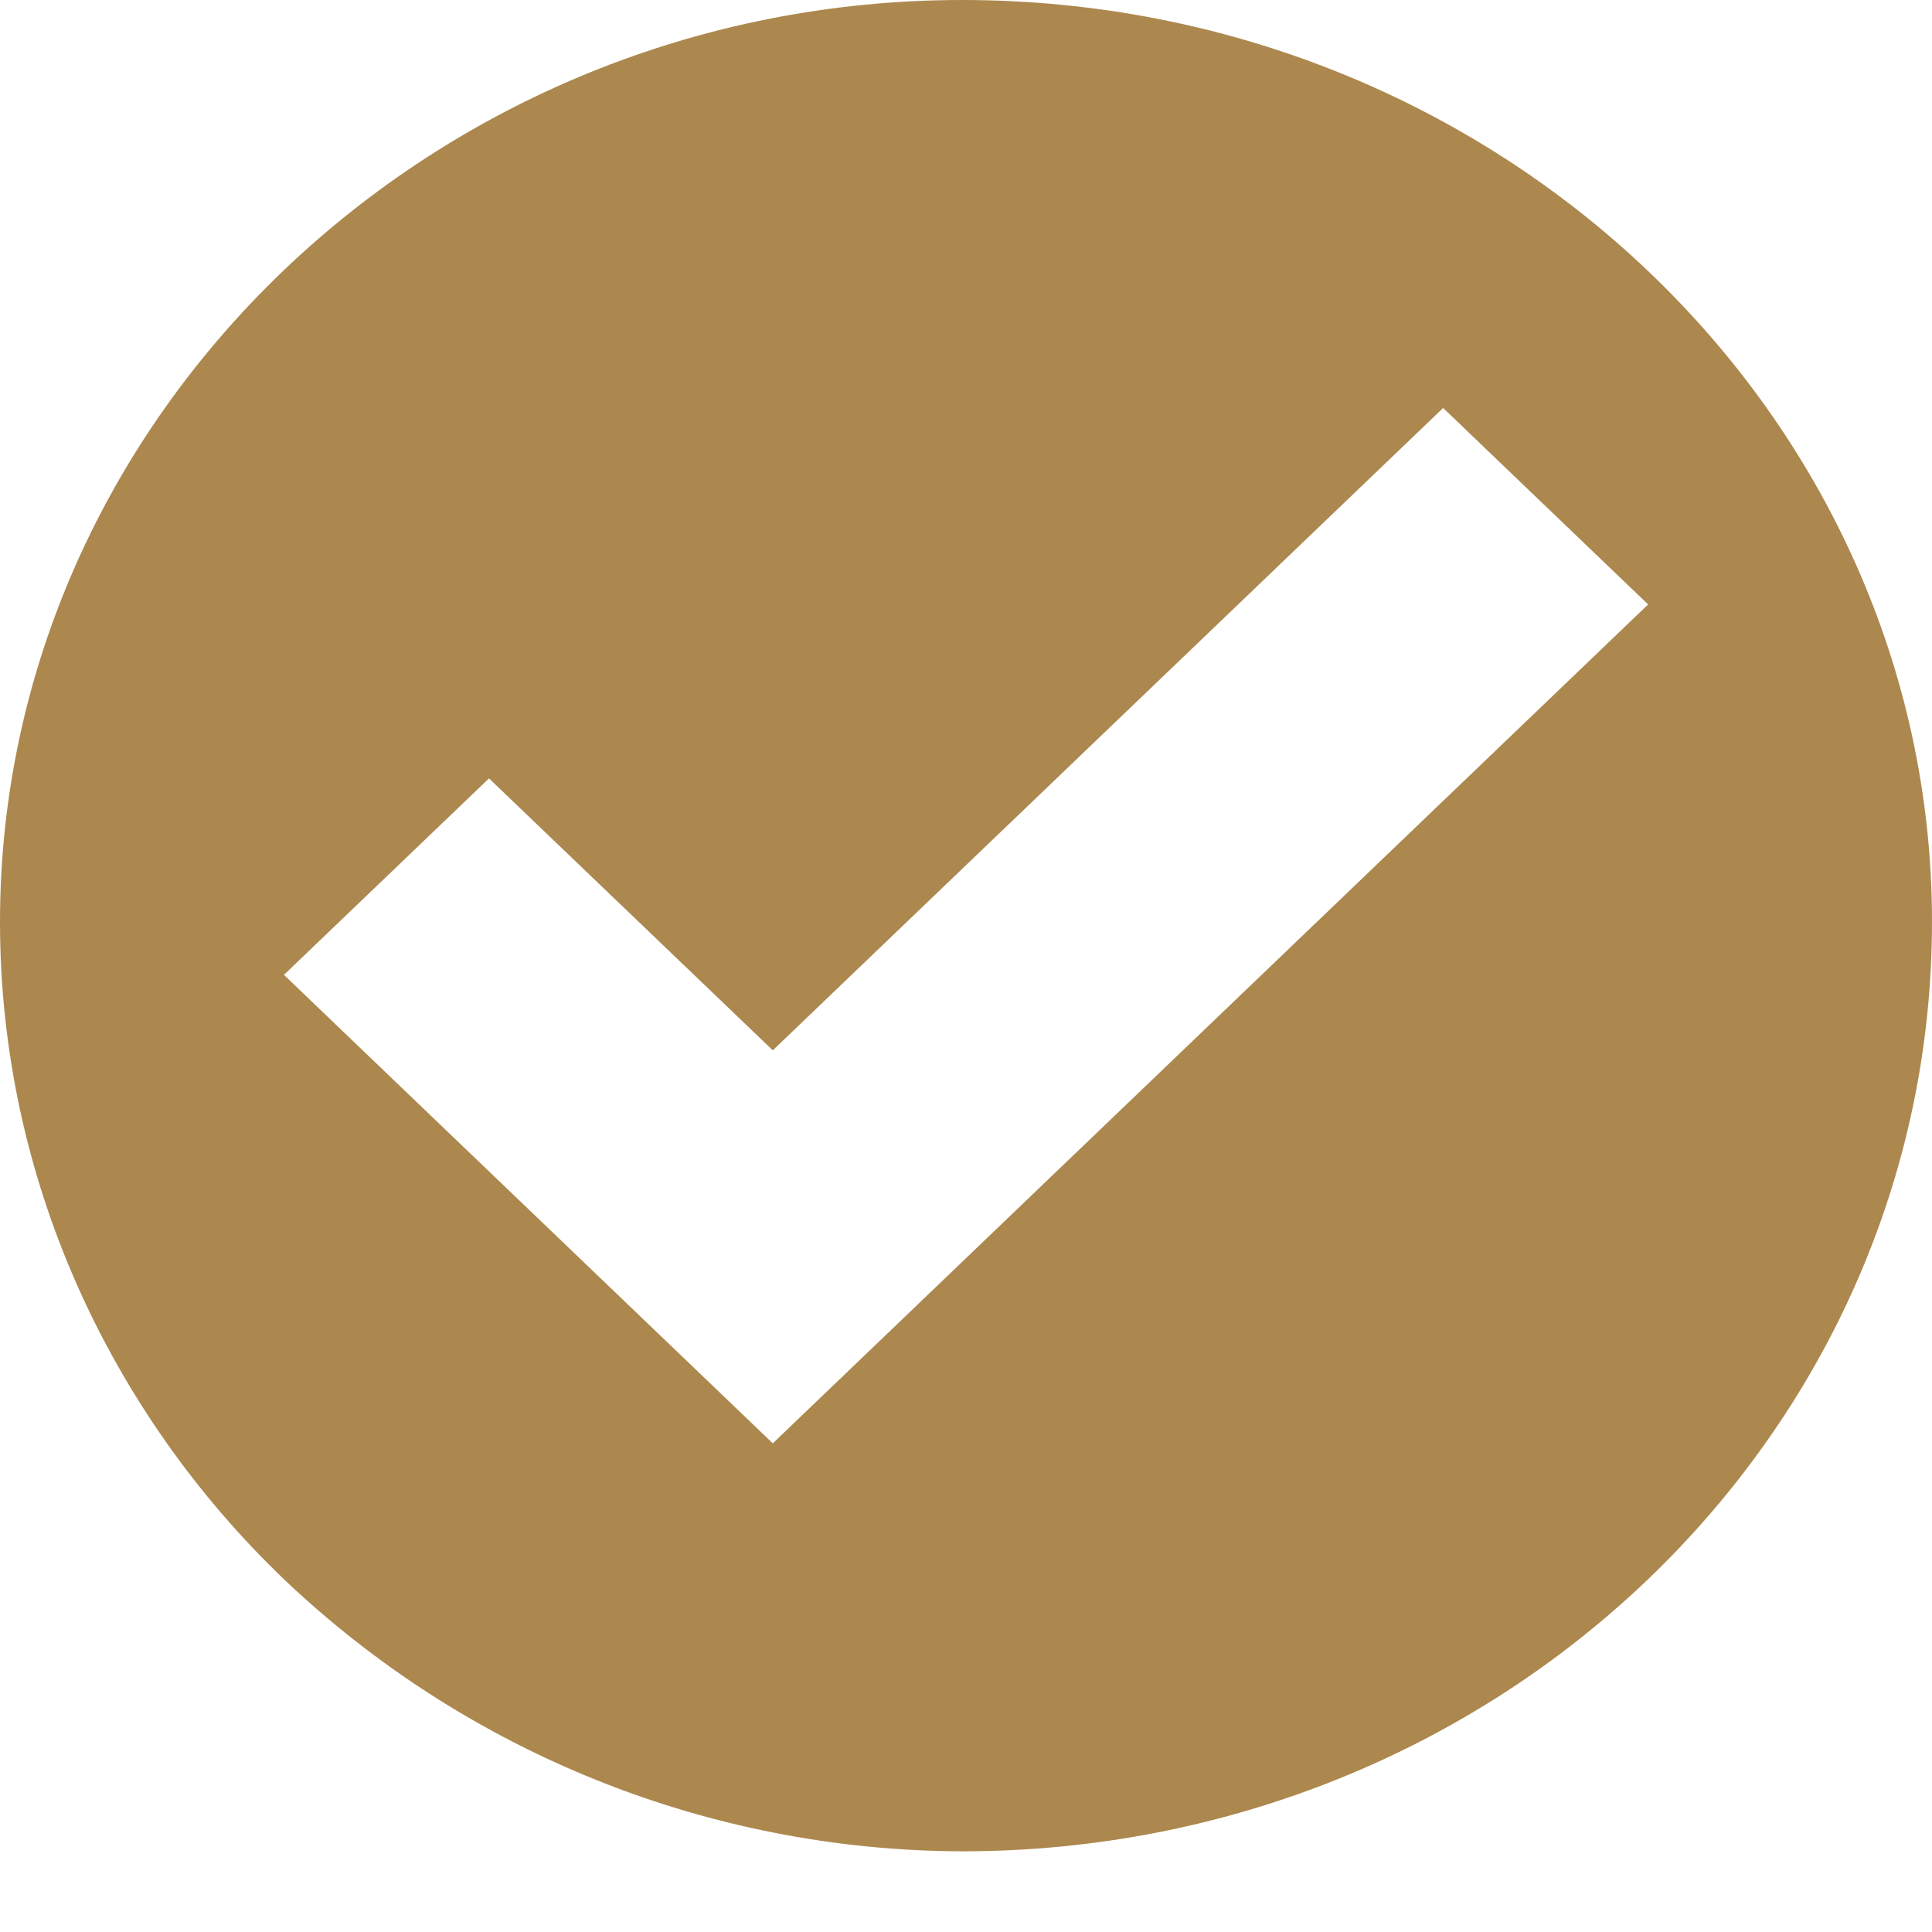
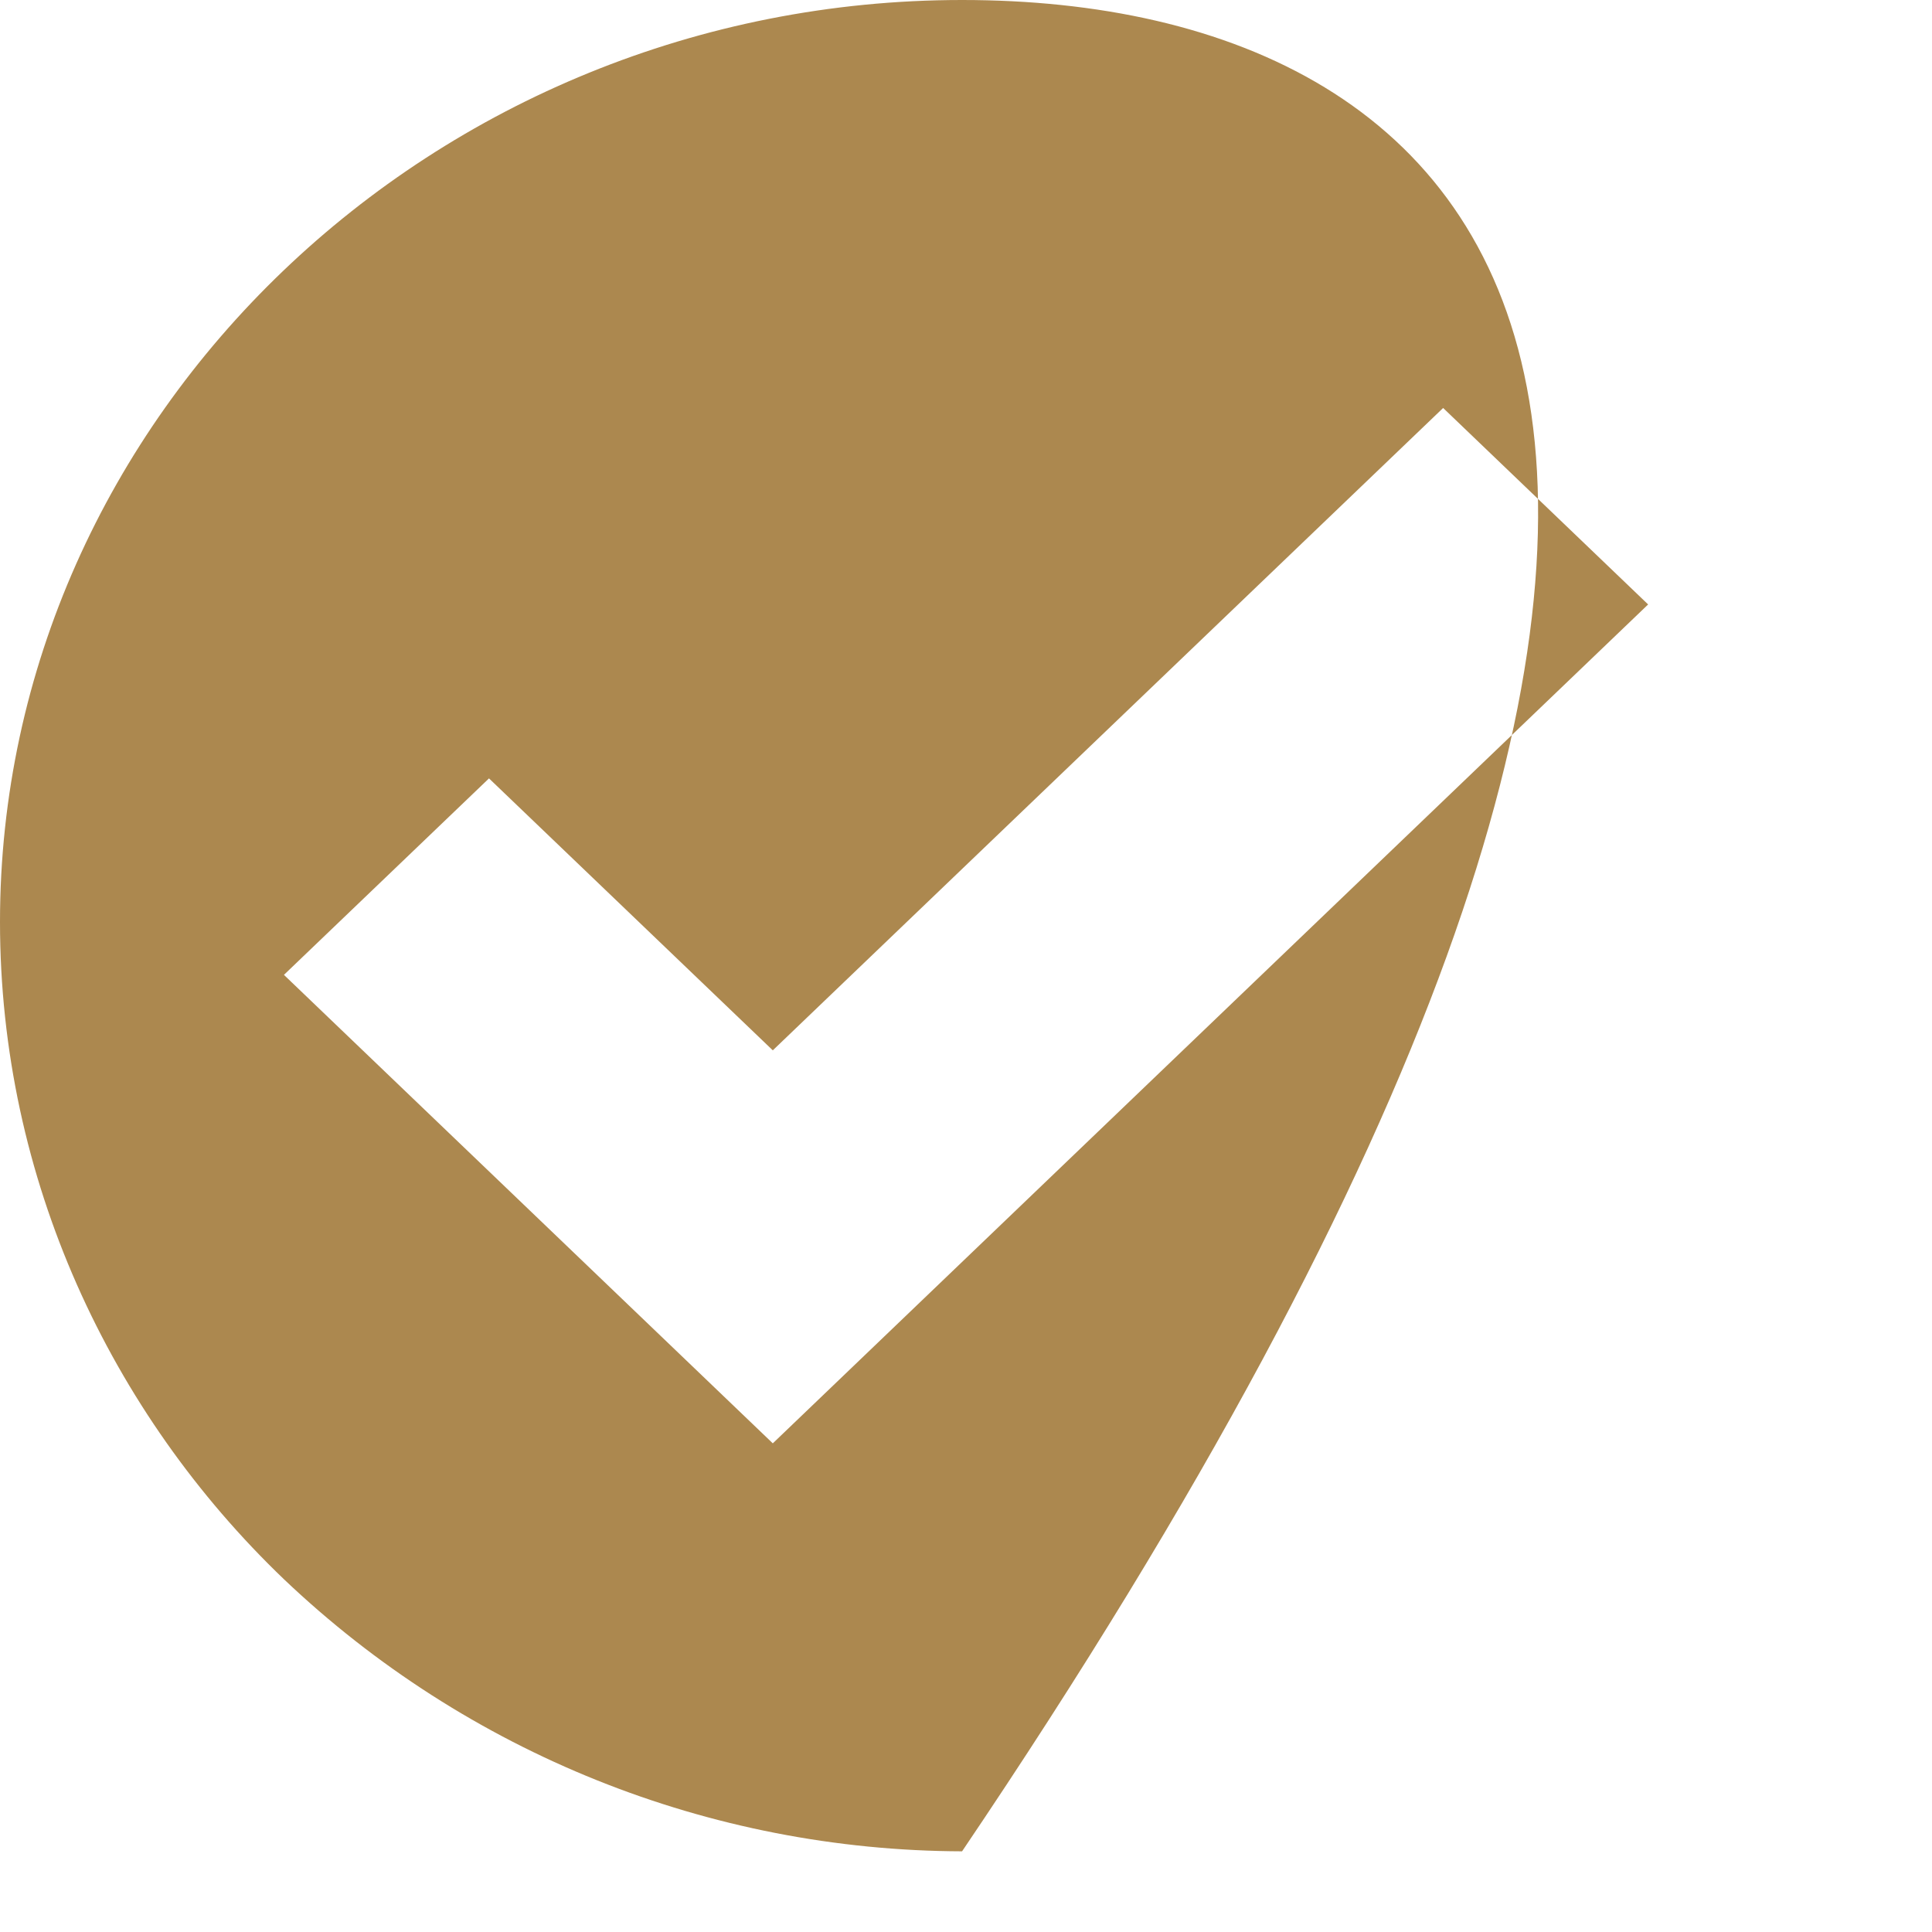
<svg xmlns="http://www.w3.org/2000/svg" width="29" height="29" viewBox="0 0 29 29" fill="none">
  <g id="SVG">
-     <path id="Vector" d="M14.441 0C6.511 0 0 6.239 0 13.838C0 17.694 1.657 21.21 4.262 23.705C7.009 26.317 10.651 27.778 14.441 27.789C22.489 27.788 29 21.549 29 13.837C29 6.237 22.489 0 14.441 0ZM7.338 11.682L11.6 15.766L21.662 6.124L24.739 9.073L11.6 21.665L4.262 14.633L7.339 11.685L7.338 11.682Z" fill="#AC884F" />
+     <path id="Vector" d="M14.441 0C6.511 0 0 6.239 0 13.838C0 17.694 1.657 21.21 4.262 23.705C7.009 26.317 10.651 27.778 14.441 27.789C29 6.237 22.489 0 14.441 0ZM7.338 11.682L11.6 15.766L21.662 6.124L24.739 9.073L11.6 21.665L4.262 14.633L7.339 11.685L7.338 11.682Z" fill="#AC884F" />
  </g>
</svg>